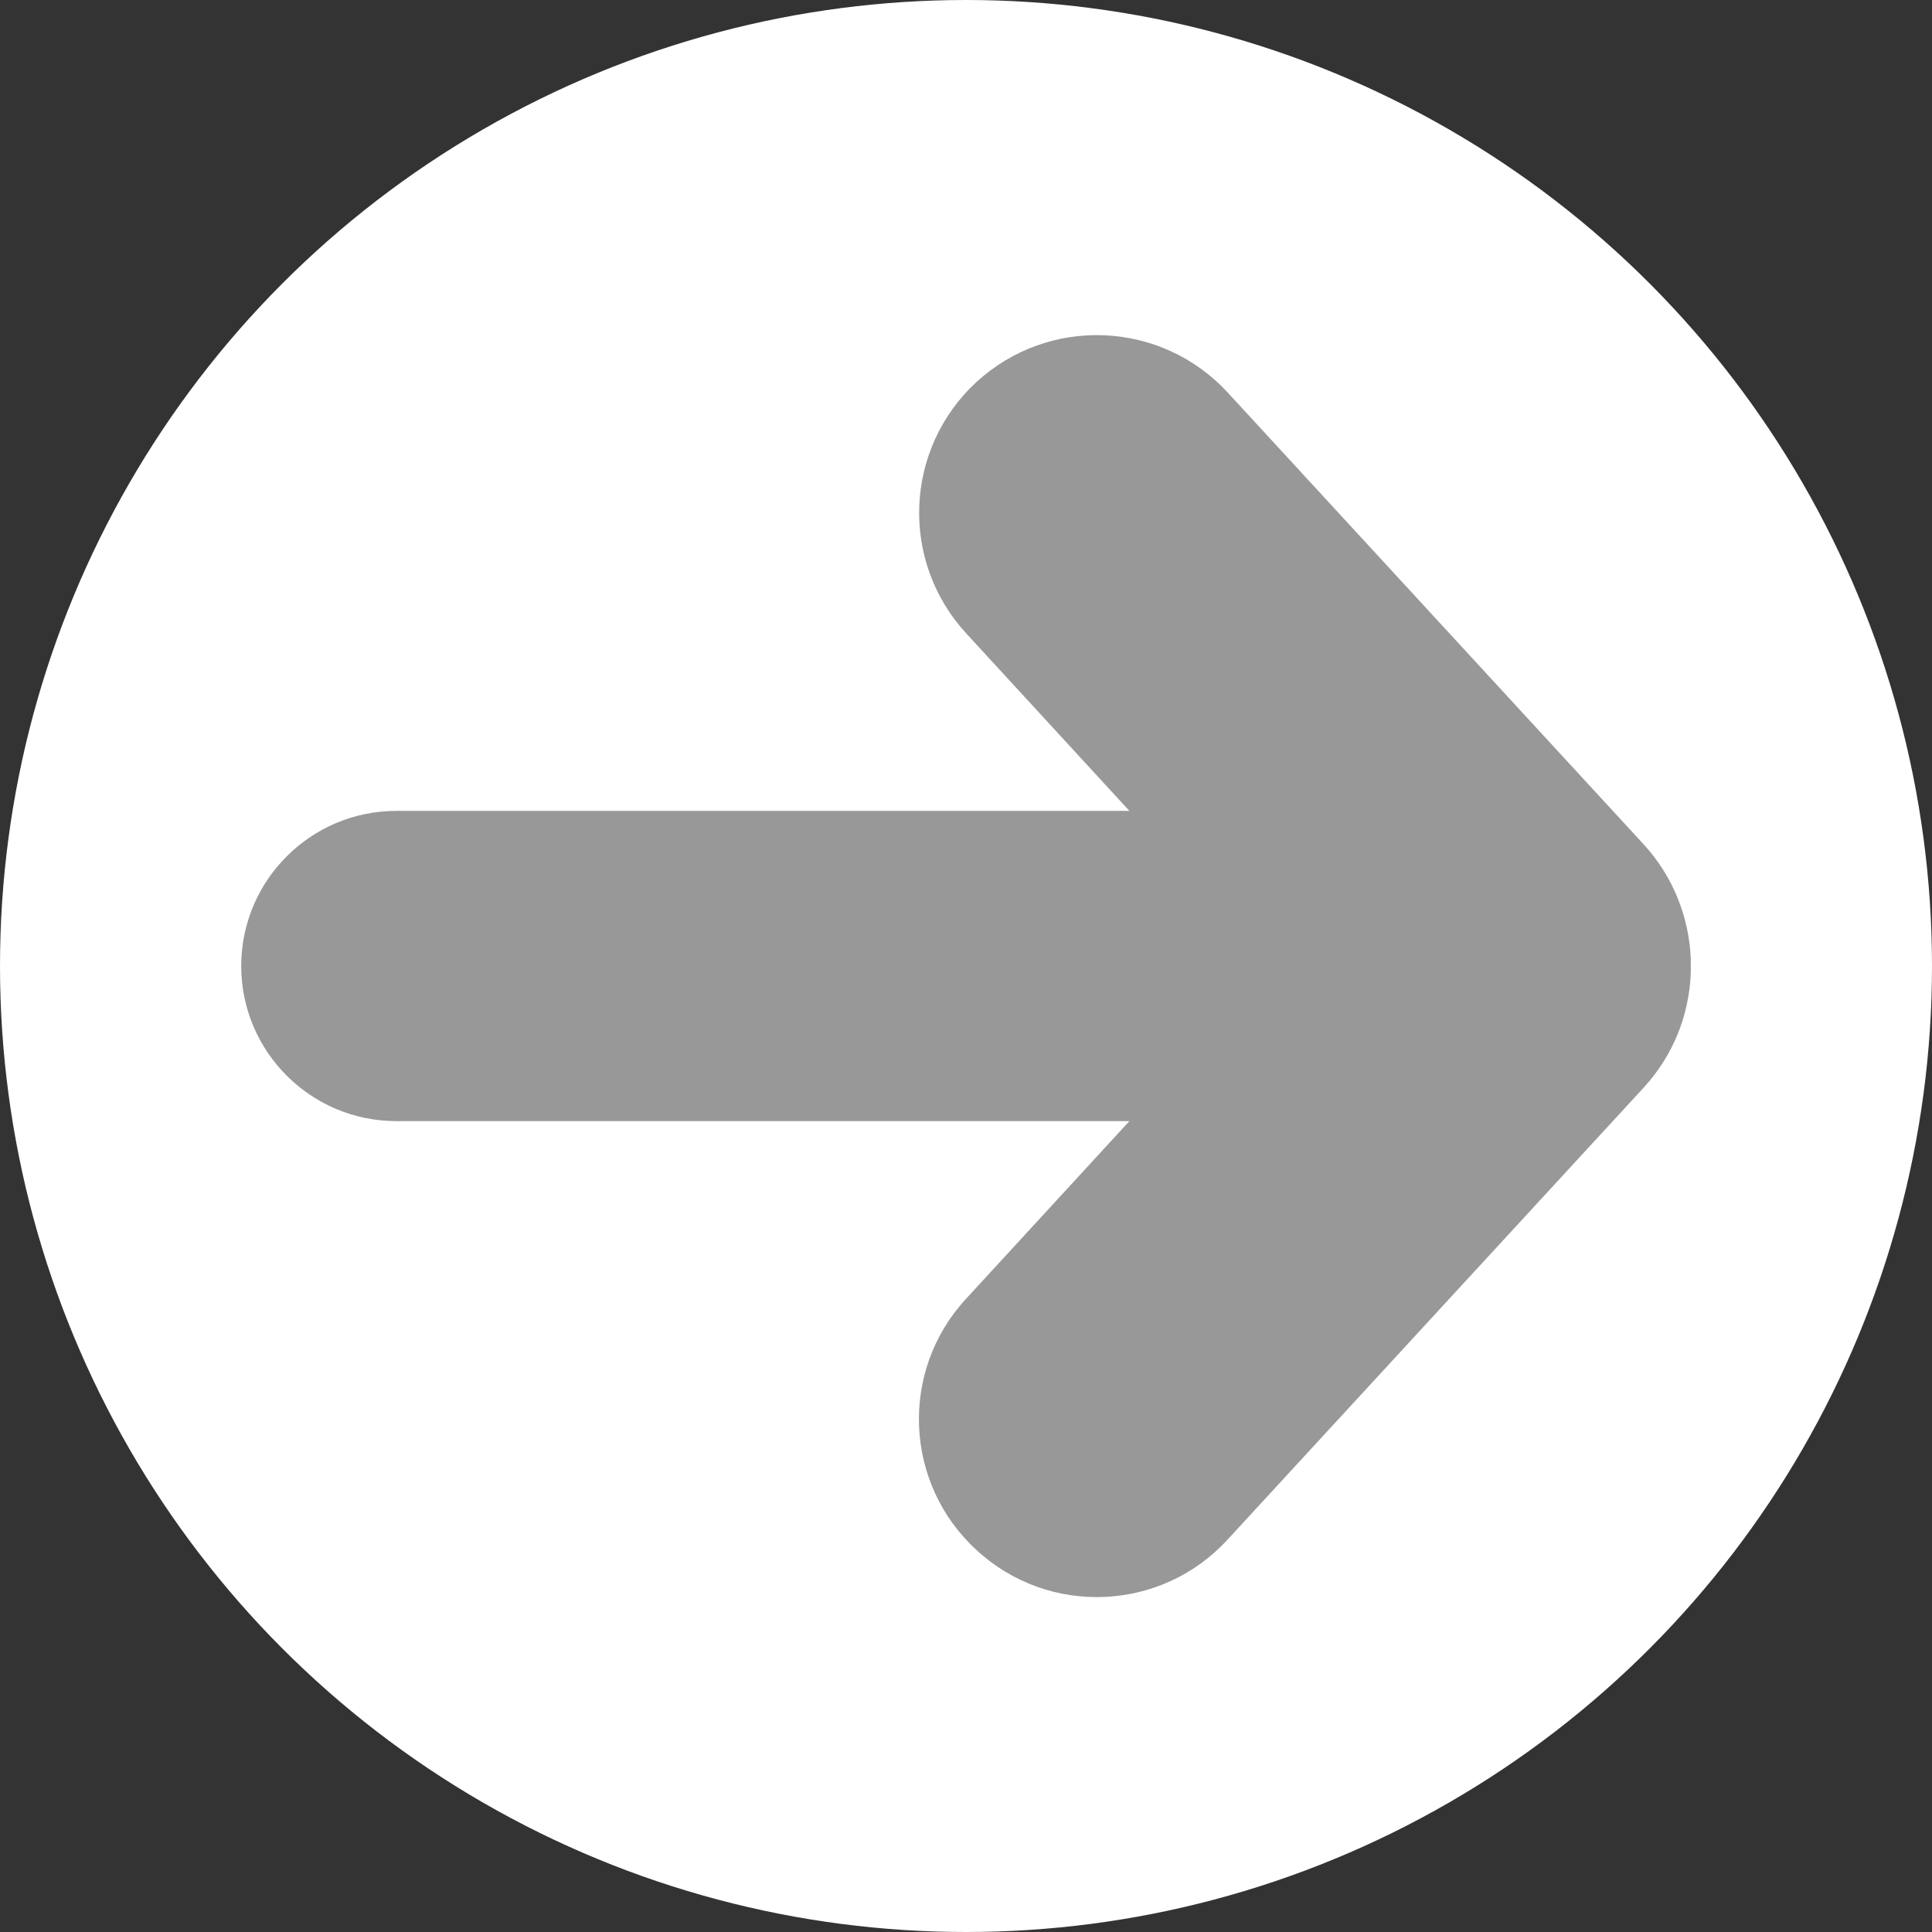
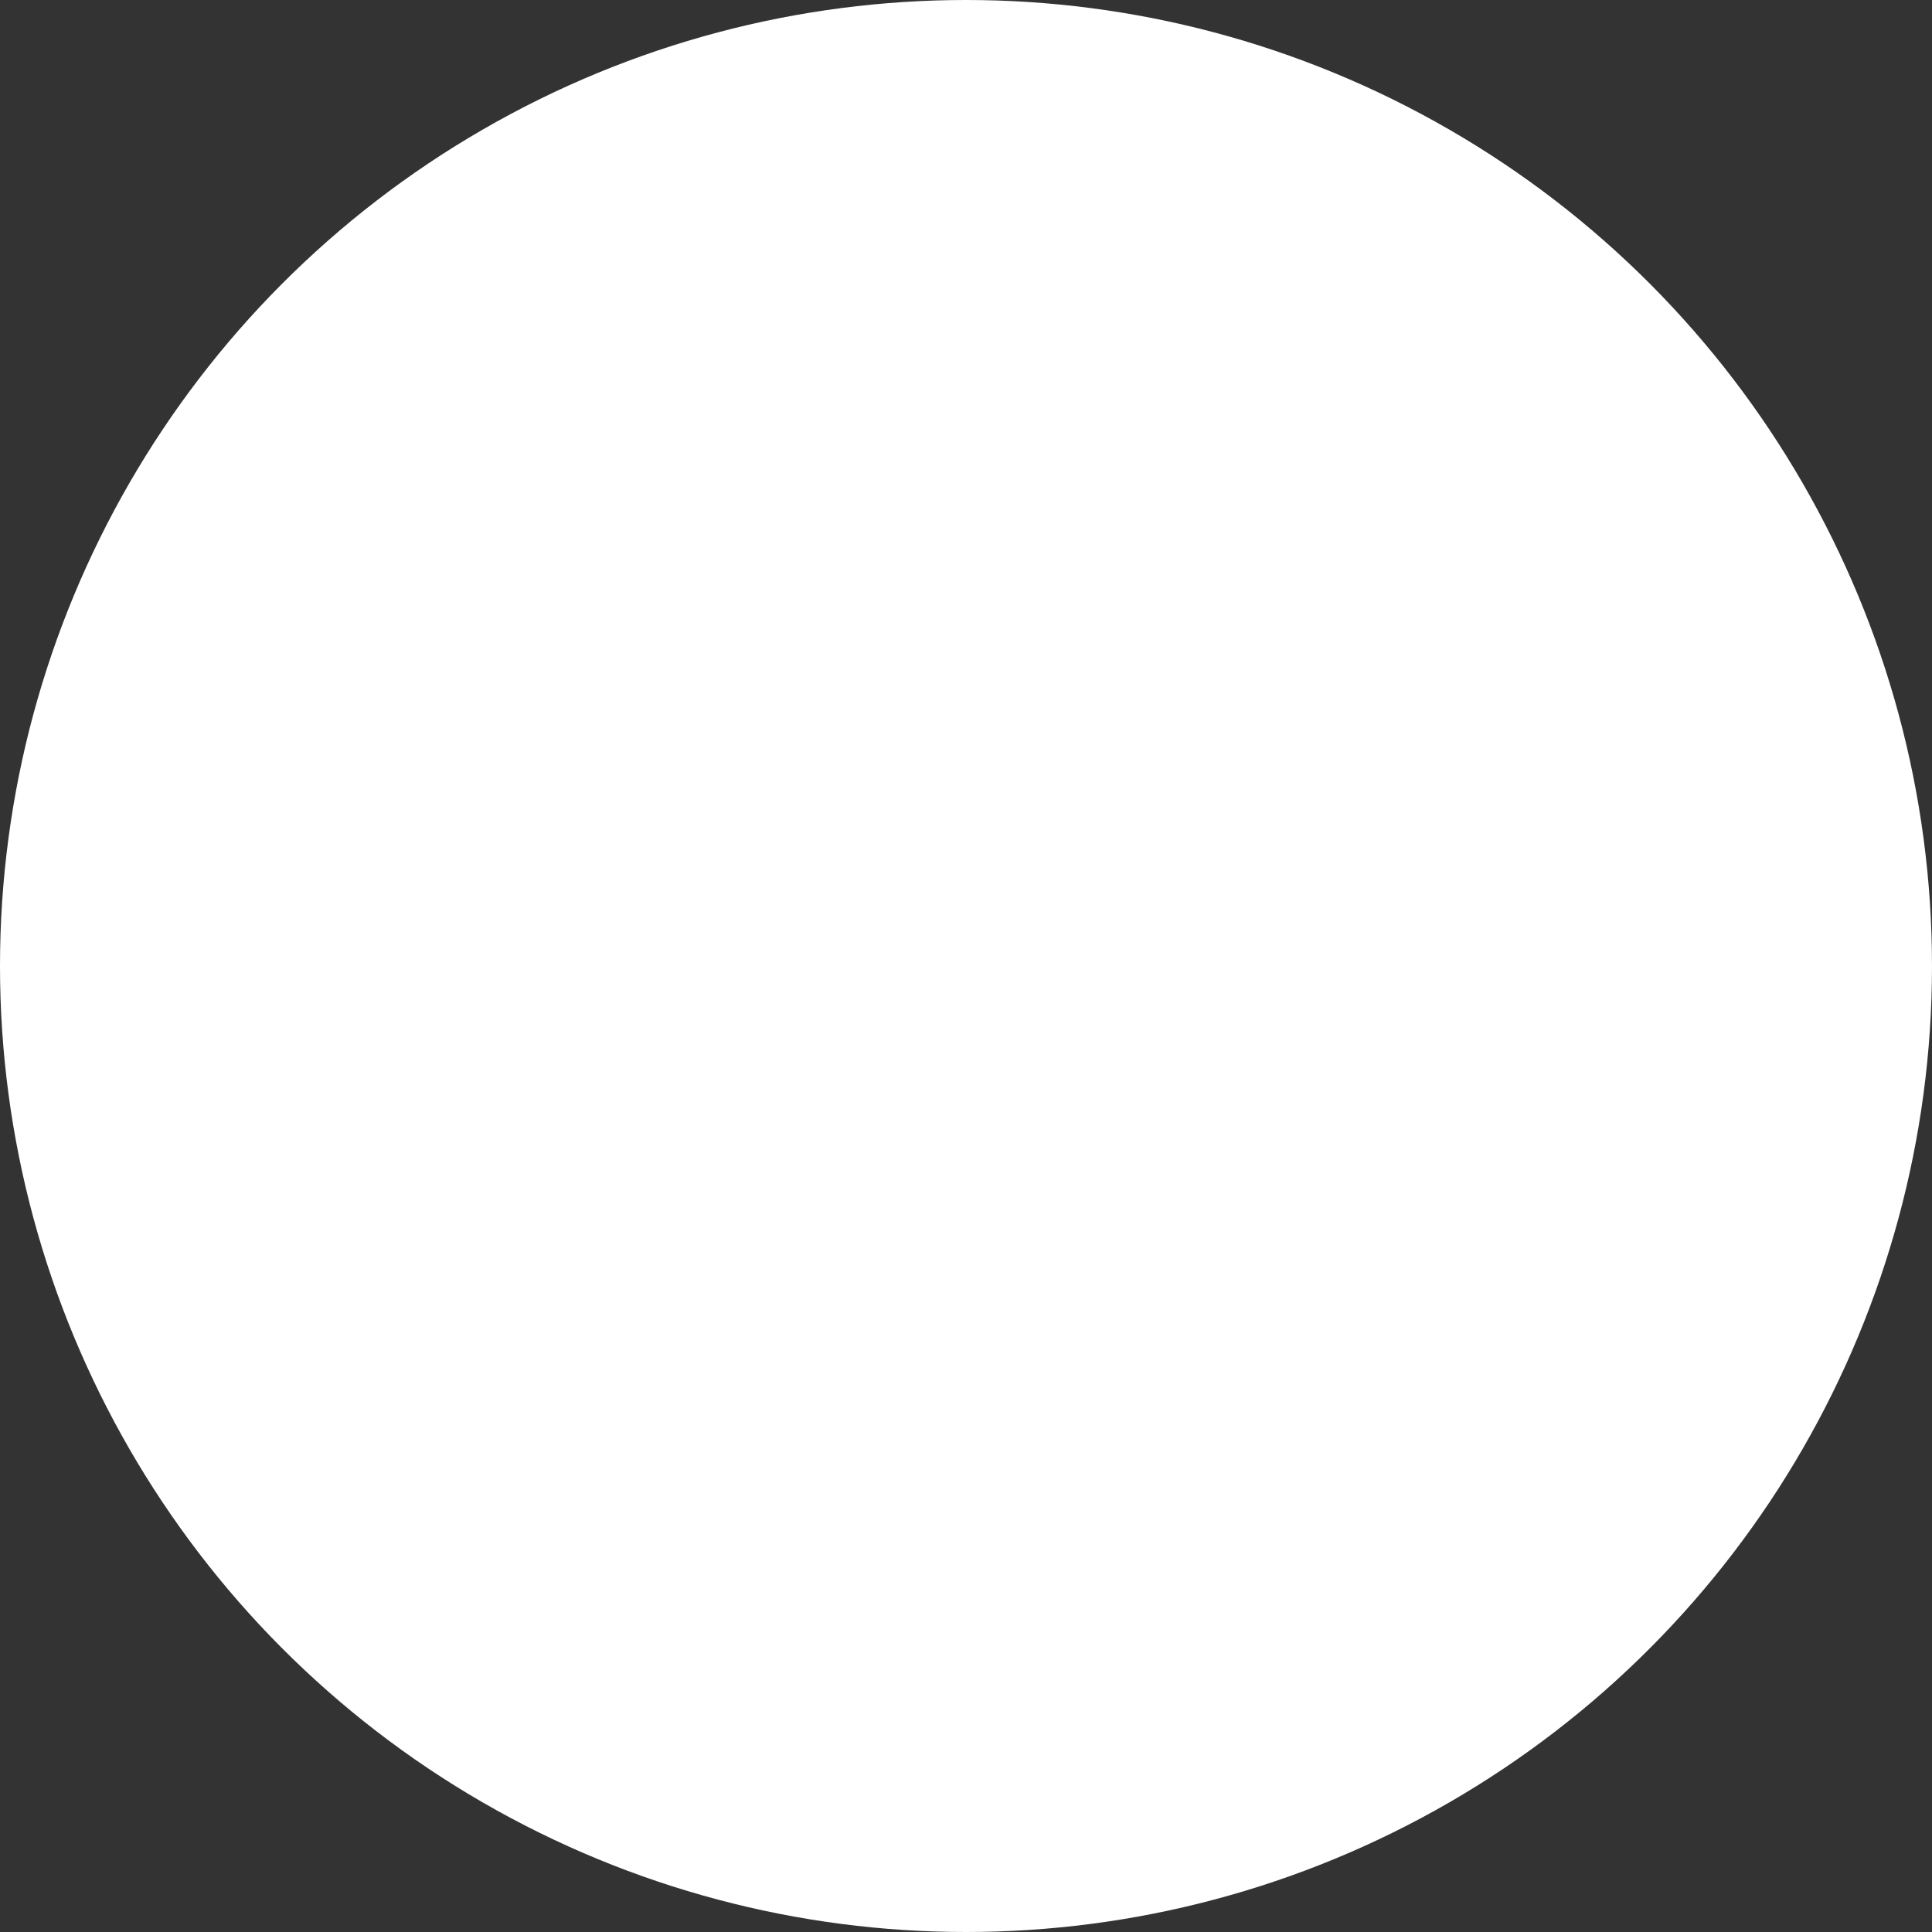
<svg xmlns="http://www.w3.org/2000/svg" version="1.1" viewBox="0 0 35 35">
  <rect x="0" y="0" width="35" height="35" fill="#333333" stroke="none" />
  <defs>
    <style>
      .cls-1 {
        fill: #fff;
      }

      .cls-2 {
        fill: #989898;
      }
    </style>
  </defs>
  <g>
    <g id="_レイヤー_1" data-name="レイヤー_1">
      <g>
        <circle class="cls-1" cx="17.5" cy="17.5" r="17.5" />
-         <path class="cls-2" d="M30.63,17.37c-.03-.74-.31-1.48-.85-2.07l-7.54-8.19c-1.21-1.31-3.24-1.39-4.55-.19-1.31,1.21-1.39,3.24-.19,4.55l2.96,3.22H7.18c-1.55,0-2.81,1.26-2.81,2.81s1.26,2.81,2.81,2.81h13.28l-2.96,3.22c-1.21,1.31-1.12,3.35.19,4.55,1.31,1.21,3.35,1.12,4.55-.19l7.54-8.19c.54-.59.82-1.32.85-2.07,0-.04,0-.09,0-.13,0-.04,0-.09,0-.13Z" />
      </g>
    </g>
  </g>
</svg>